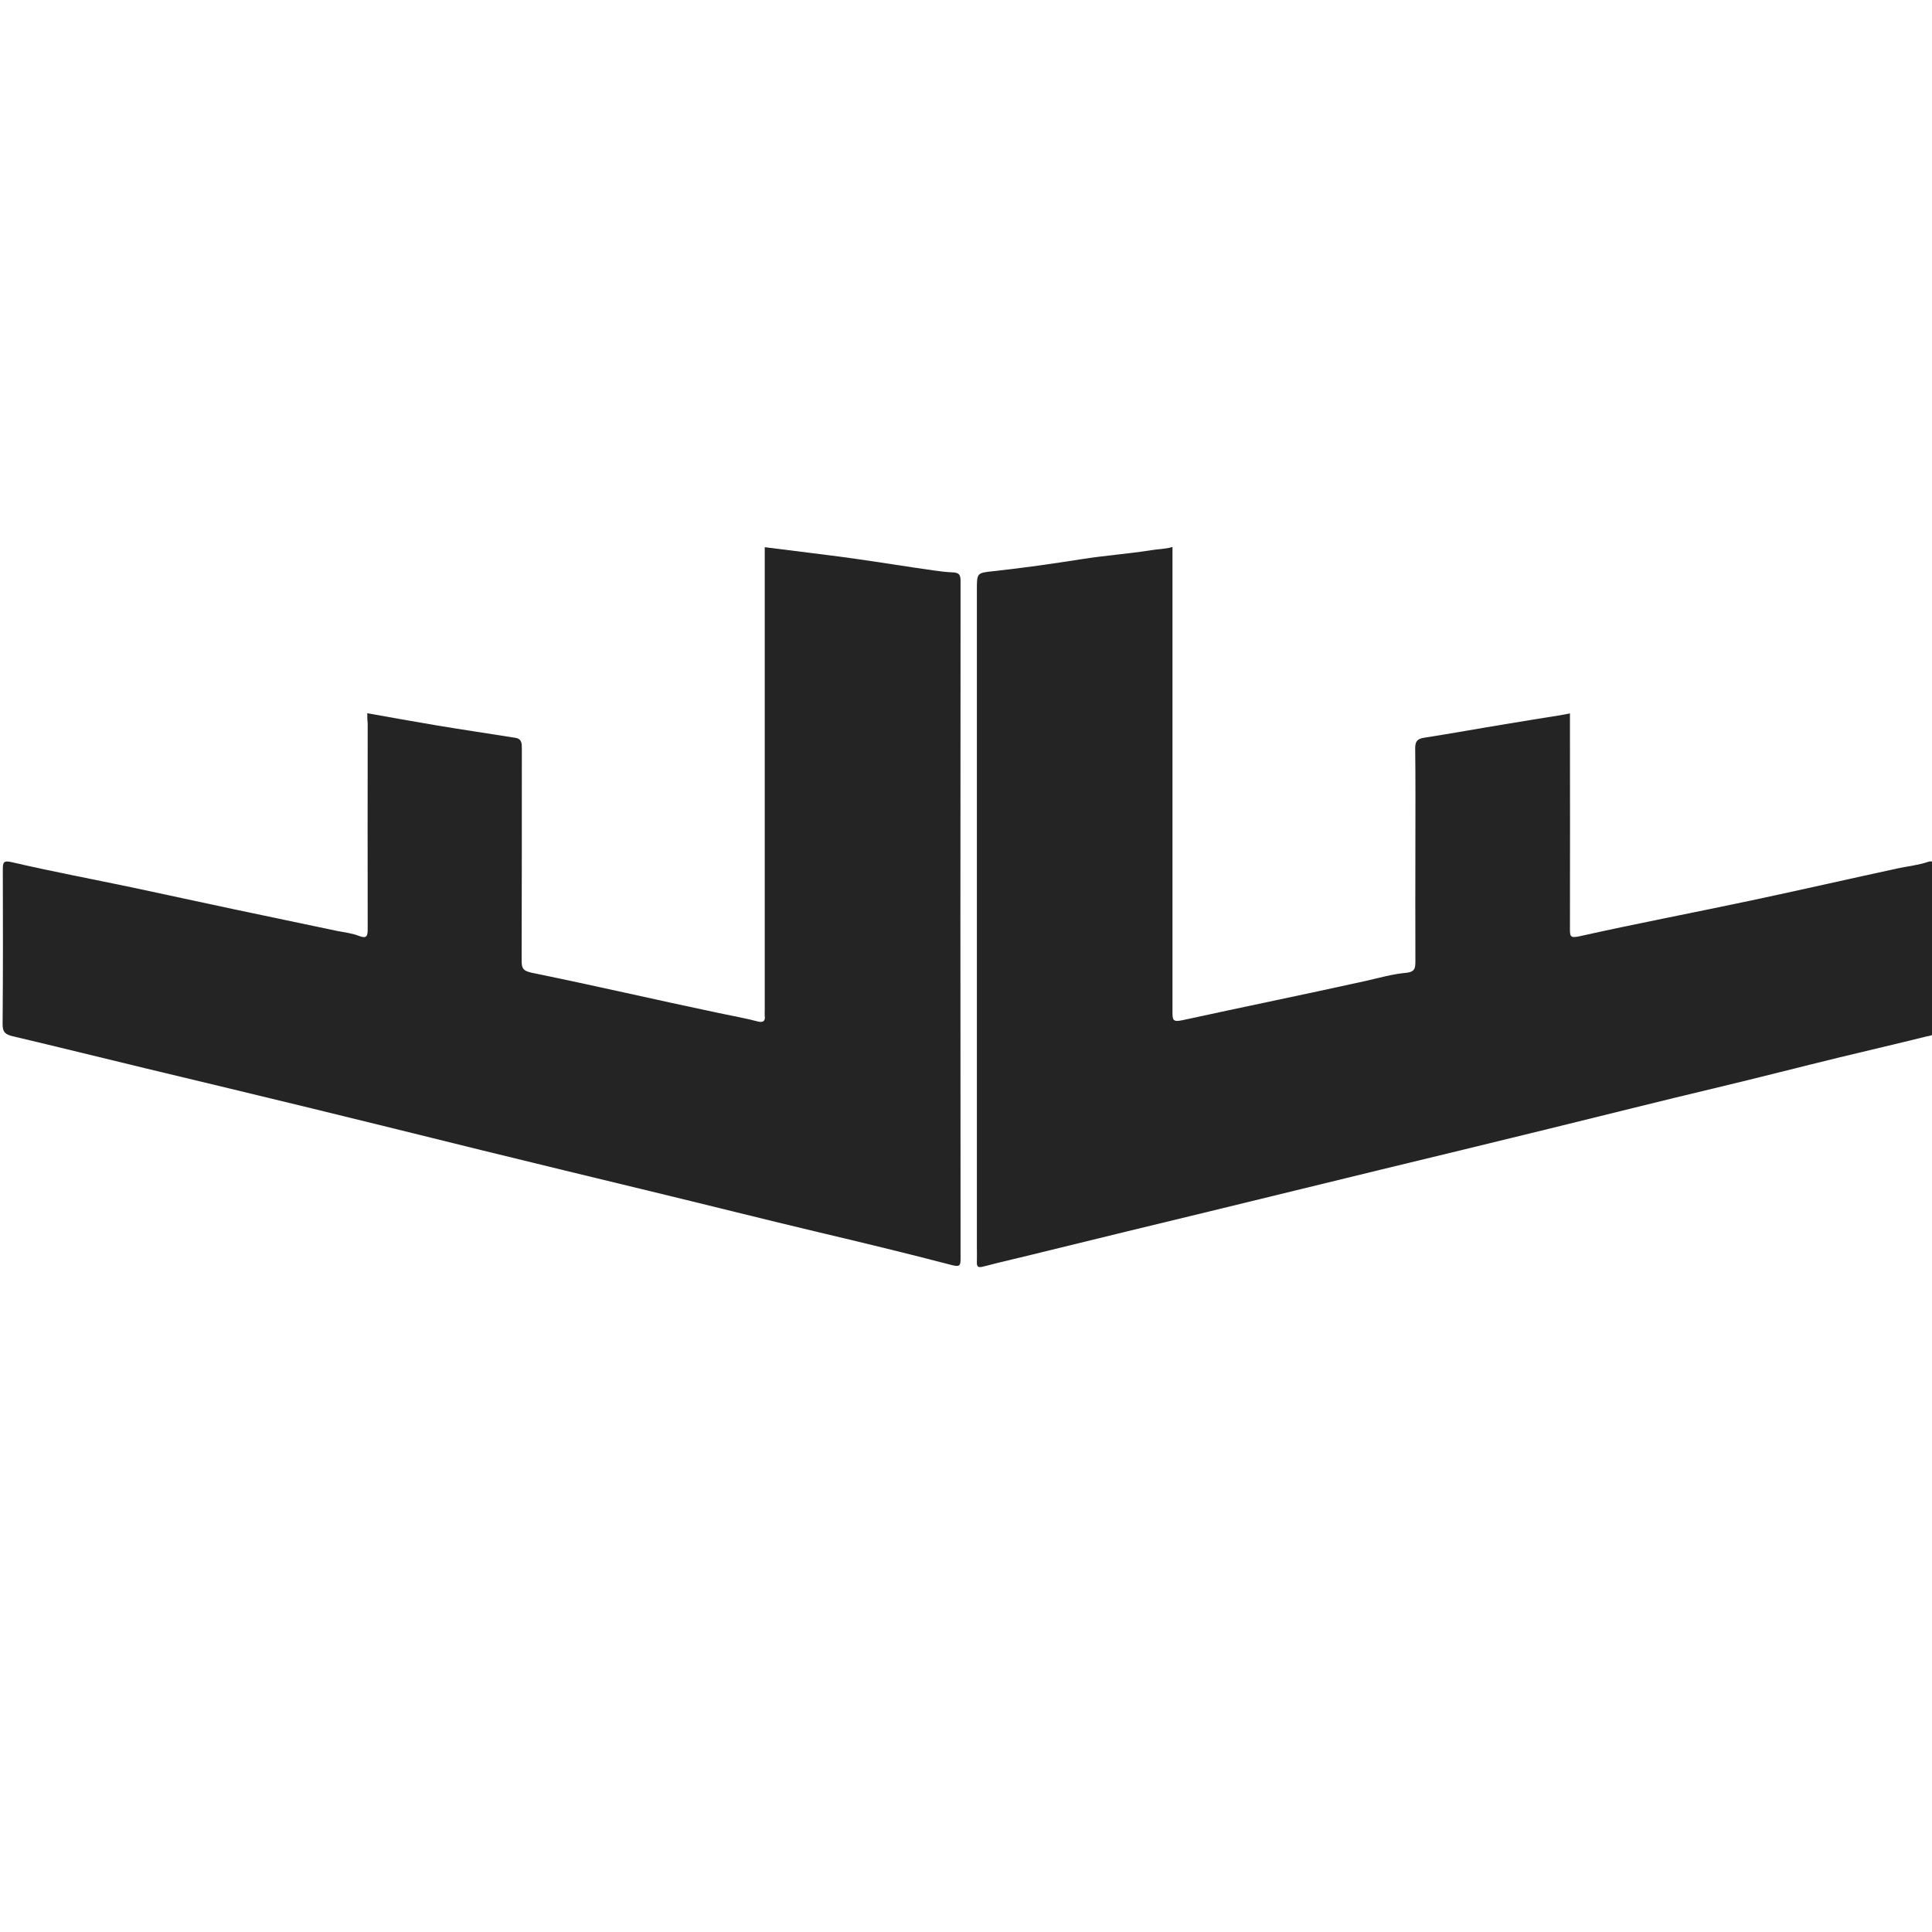
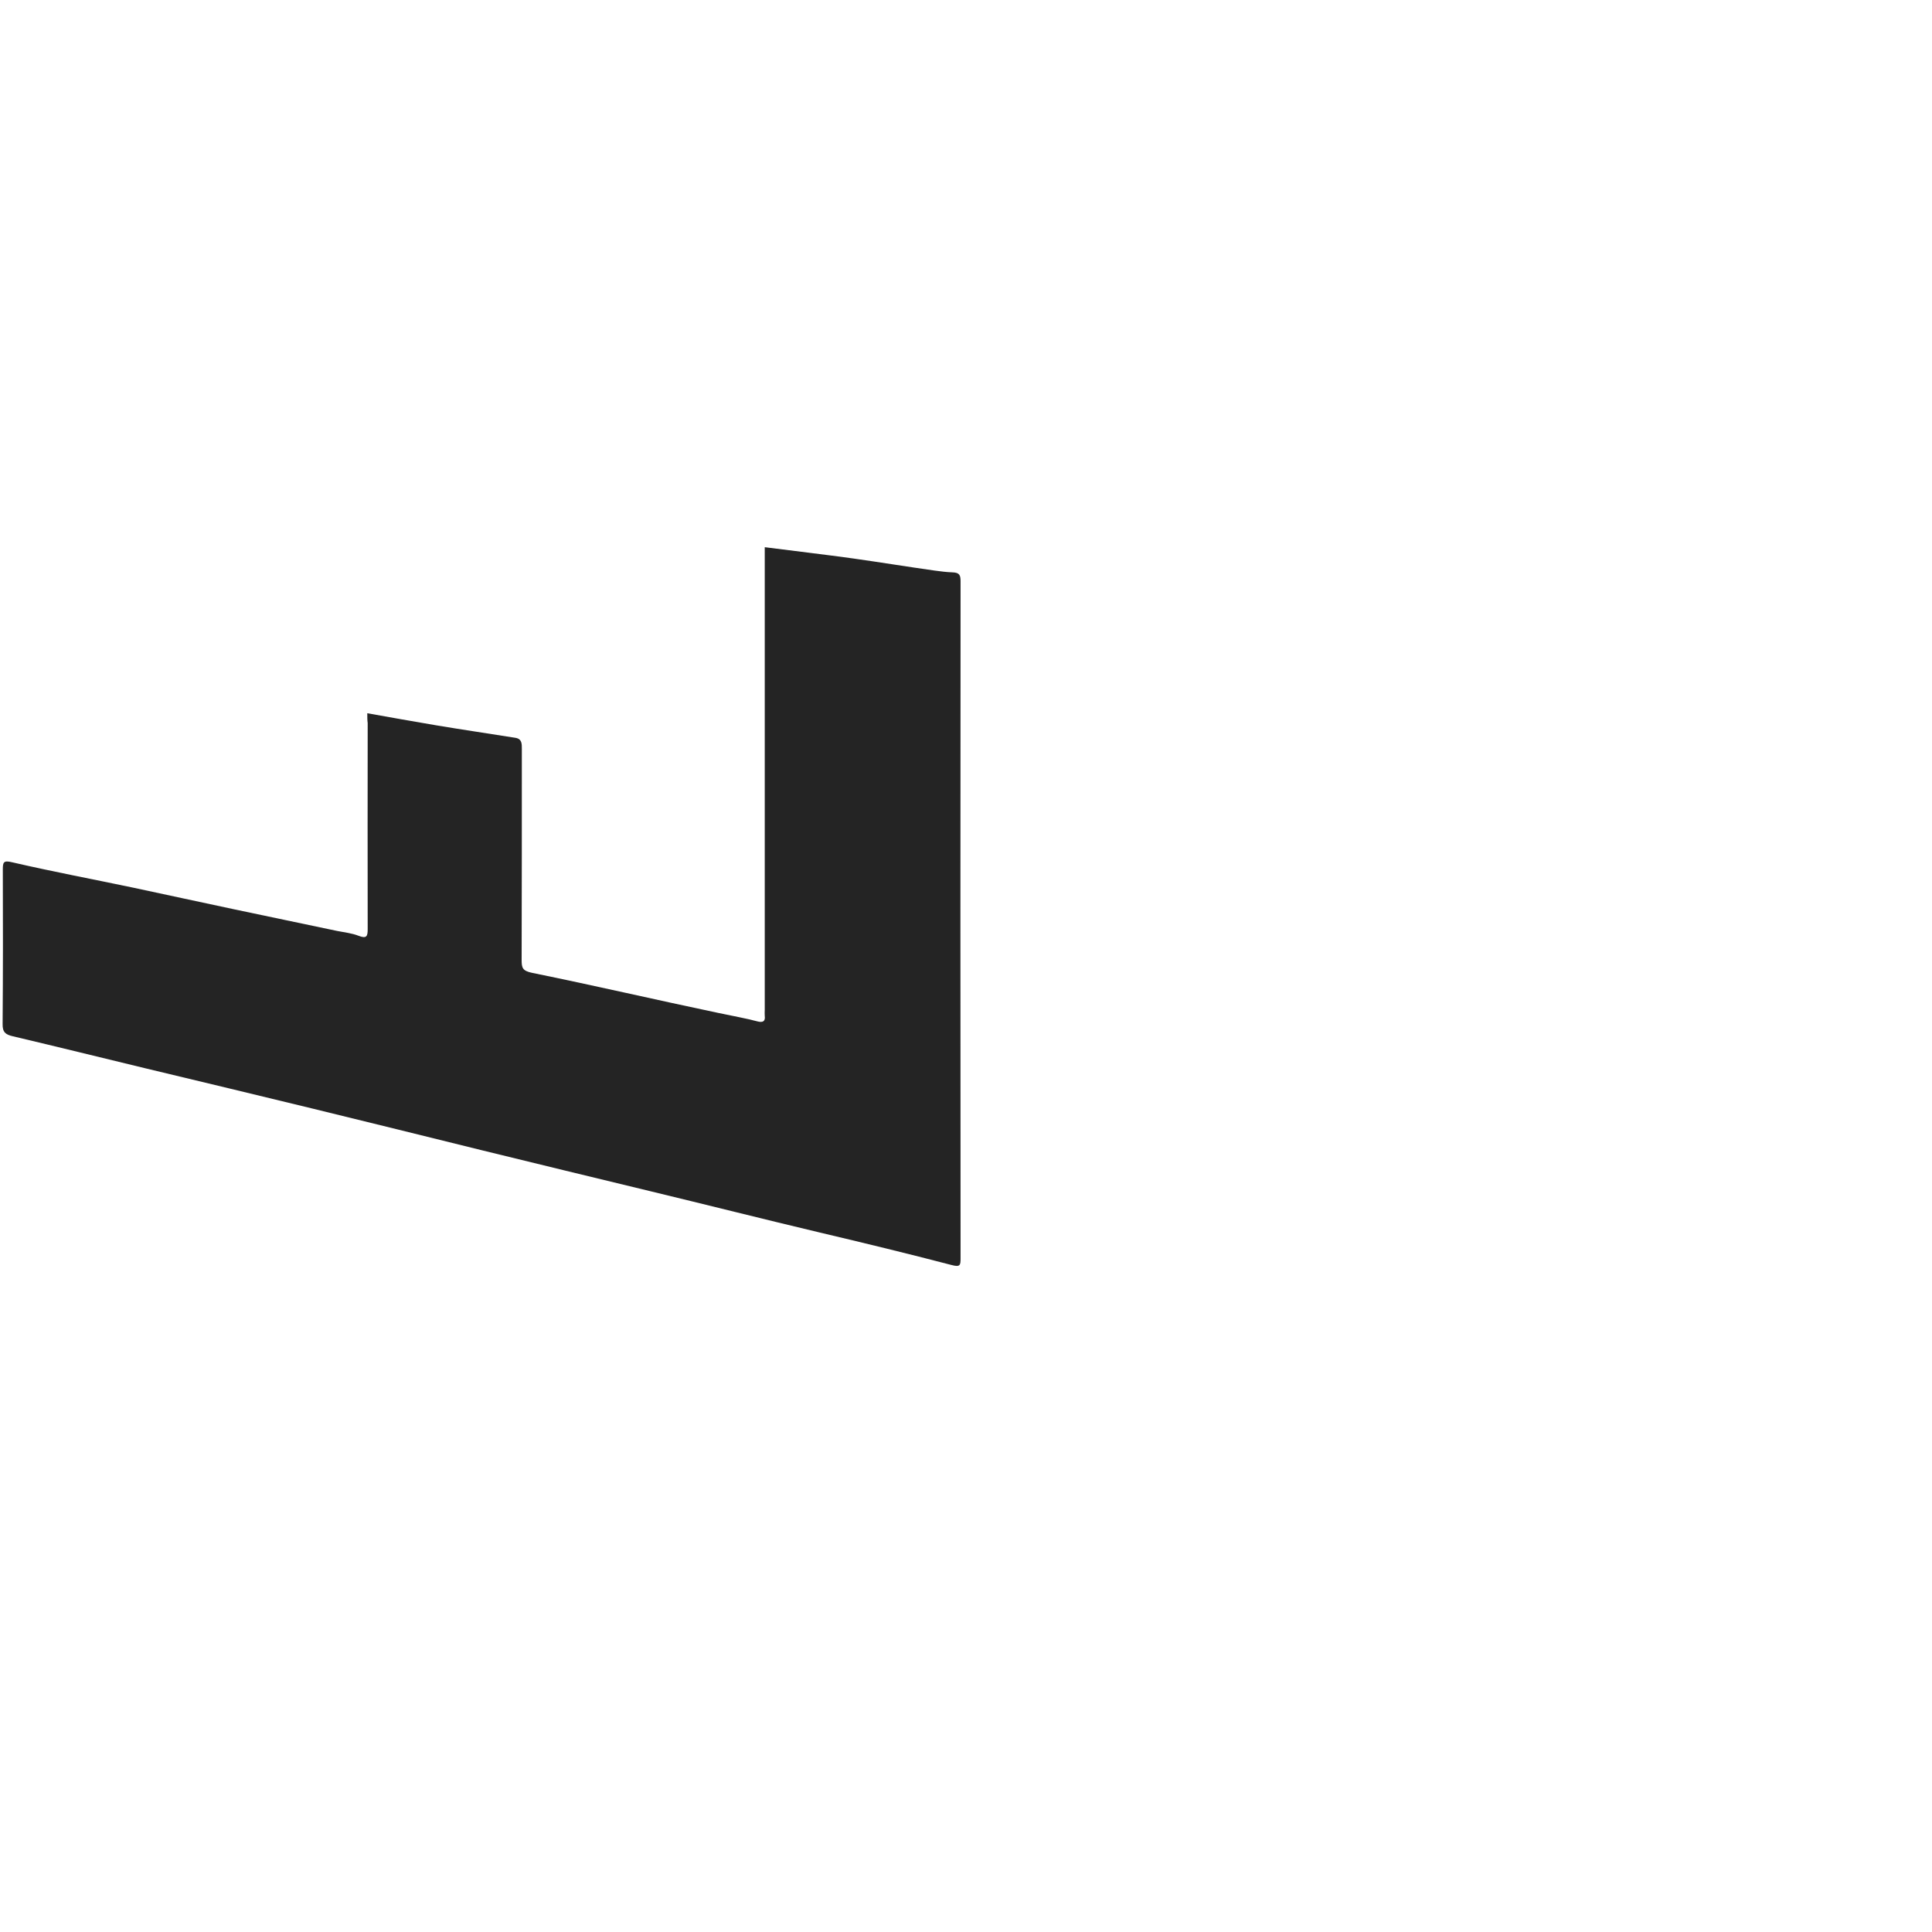
<svg xmlns="http://www.w3.org/2000/svg" version="1.1" id="Ebene_1" x="0" y="0" viewBox="0 0 96 96" xml:space="preserve">
  <g>
    <g>
      <path class="logo" d="M18.25,35.44c1.17,0.21,2.3,0.41,3.42,0.6c1.31,0.22,2.62,0.41,3.93,0.62c0.34,0.05,0.33,0.3,0.33,0.56 c0,3.49,0,6.99-0.01,10.48c0,0.39,0.04,0.54,0.52,0.64c3.1,0.63,6.19,1.35,9.29,2c0.65,0.14,1.3,0.25,1.94,0.42 c0.22,0.05,0.37,0,0.33-0.28c-0.01-0.1,0-0.2,0-0.31c0-7.47,0-14.93,0-22.4c0-0.19,0-0.37,0-0.58c1.48,0.19,2.94,0.36,4.39,0.56 c1.35,0.19,2.69,0.41,4.04,0.6c0.3,0.04,0.6,0.08,0.89,0.09c0.35,0.01,0.41,0.13,0.41,0.44c-0.01,11.22-0.01,22.43,0,33.65 c0,0.34-0.02,0.44-0.44,0.33c-2.18-0.57-4.37-1.1-6.57-1.62c-2.82-0.67-5.63-1.38-8.45-2.06c-2.77-0.67-5.54-1.34-8.31-2.02 c-2.83-0.7-5.66-1.4-8.49-2.09c-2.75-0.67-5.51-1.33-8.26-1.99c-2.19-0.53-4.38-1.07-6.58-1.59c-0.35-0.08-0.51-0.2-0.5-0.61 c0.02-2.56,0.02-5.11,0.01-7.67c0-0.37,0.03-0.47,0.48-0.36c1.99,0.46,4.01,0.84,6.01,1.26c1.66,0.35,3.32,0.72,4.99,1.07 c1.71,0.36,3.42,0.72,5.14,1.08c0.36,0.07,0.73,0.11,1.06,0.24c0.41,0.16,0.45,0.01,0.45-0.34c-0.01-3.41,0-6.82,0-10.23 C18.25,35.79,18.25,35.64,18.25,35.44z" />
-       <path class="logo" d="M58.26,27.18c0,2.04,0,4.03,0,6.02c0,5.69,0,11.39,0,17.08c0,0.4,0.01,0.52,0.51,0.41c3.03-0.66,6.07-1.28,9.1-1.95 c0.66-0.15,1.32-0.34,1.99-0.4c0.45-0.04,0.47-0.24,0.47-0.58c-0.01-1.94,0-3.89,0-5.83c0-1.59,0.01-3.17-0.01-4.76 c0-0.38,0.15-0.47,0.49-0.52c1.36-0.21,2.71-0.46,4.07-0.68c0.88-0.15,1.77-0.29,2.65-0.43c0.15-0.02,0.29-0.06,0.48-0.09 c0,0.19,0,0.37,0,0.56c0,3.38,0.01,6.75,0,10.13c0,0.38,0,0.49,0.49,0.38c2.82-0.63,5.66-1.17,8.49-1.77 c2.45-0.52,4.9-1.08,7.35-1.61c0.48-0.1,0.98-0.15,1.45-0.31c0.2-0.07,0.34-0.02,0.34,0.26c-0.01,2.68-0.02,5.35,0.01,8.03 c0,0.36-0.25,0.34-0.41,0.38c-1.44,0.36-2.88,0.69-4.32,1.04c-2.02,0.49-4.02,1.01-6.04,1.49c-2.82,0.67-5.63,1.38-8.45,2.07 c-2.78,0.68-5.57,1.36-8.35,2.03c-2.82,0.68-5.63,1.38-8.45,2.06c-2.77,0.67-5.54,1.34-8.3,2.02c-0.99,0.25-1.99,0.47-2.98,0.73 c-0.24,0.06-0.31,0-0.3-0.23c0.01-0.24,0-0.48,0-0.72c0-10.89,0-21.79,0-32.68c0-0.85,0-0.84,0.84-0.93 c1.47-0.16,2.94-0.37,4.4-0.6c1.14-0.18,2.29-0.26,3.42-0.44C57.53,27.28,57.89,27.29,58.26,27.18z" />
    </g>
  </g>
  <style>.logo{fill:#242424}@media (prefers-color-scheme:dark){.logo{fill:#f8f8f8}}</style>
</svg>